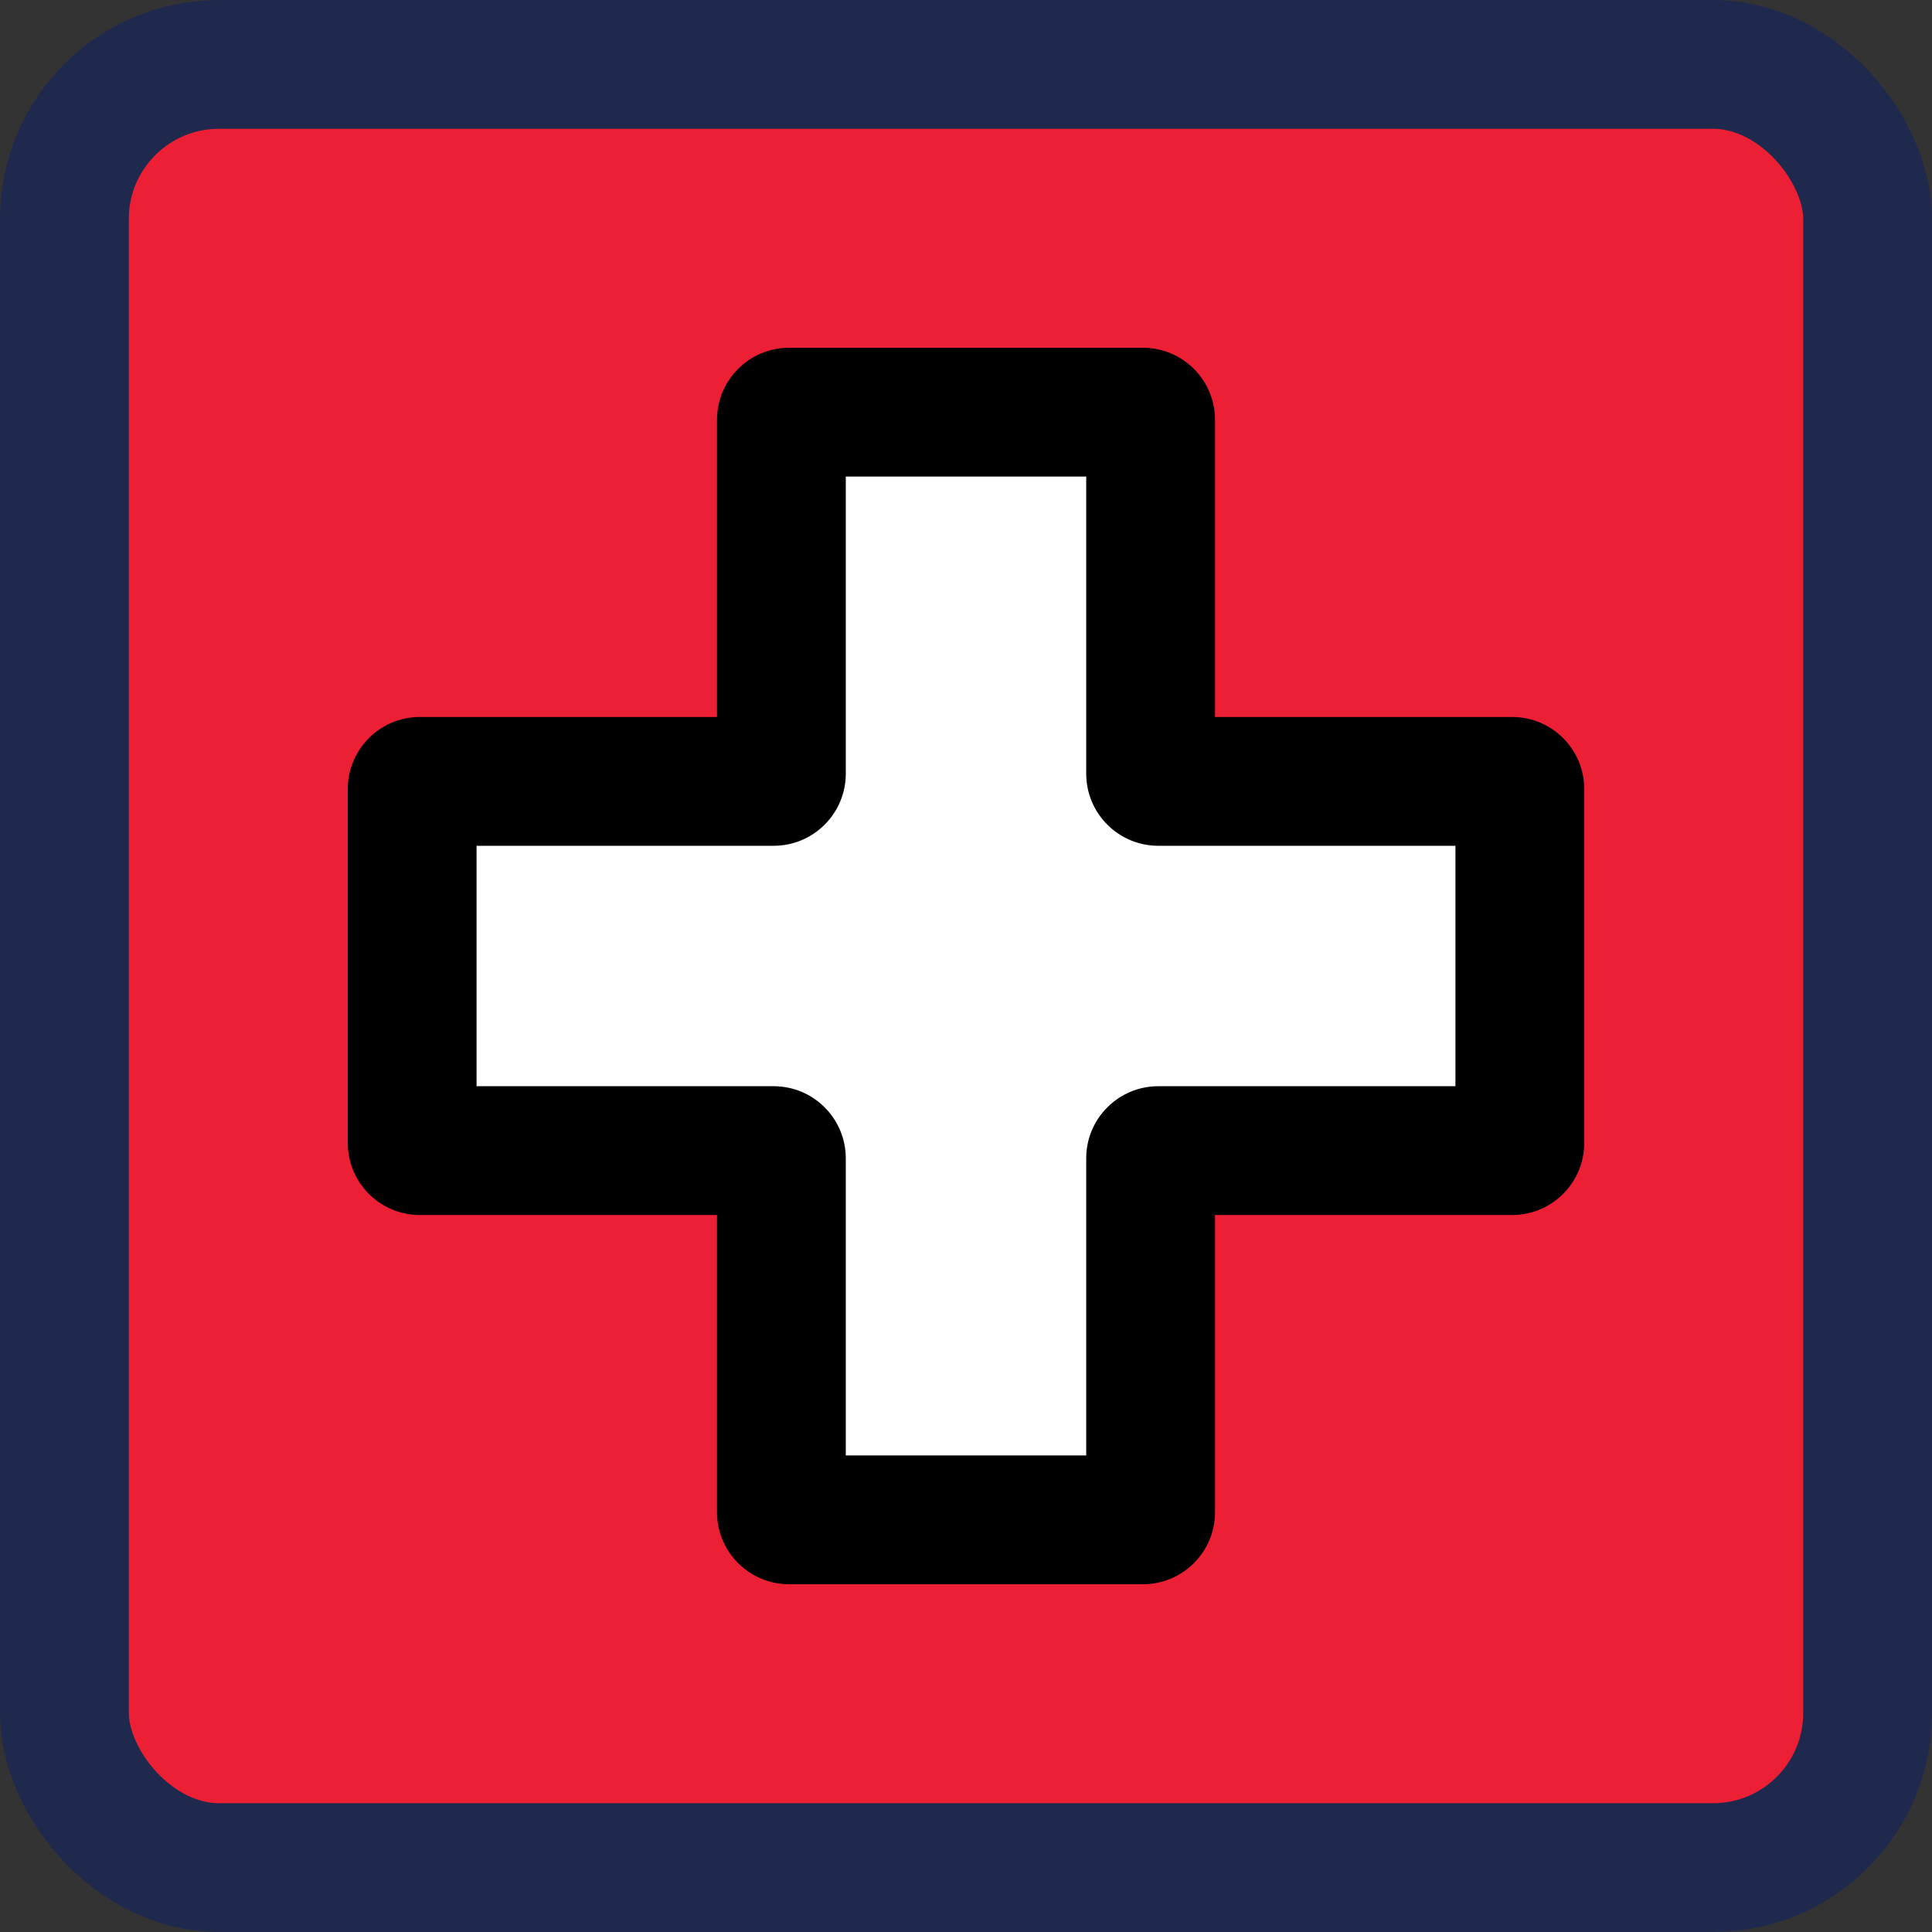
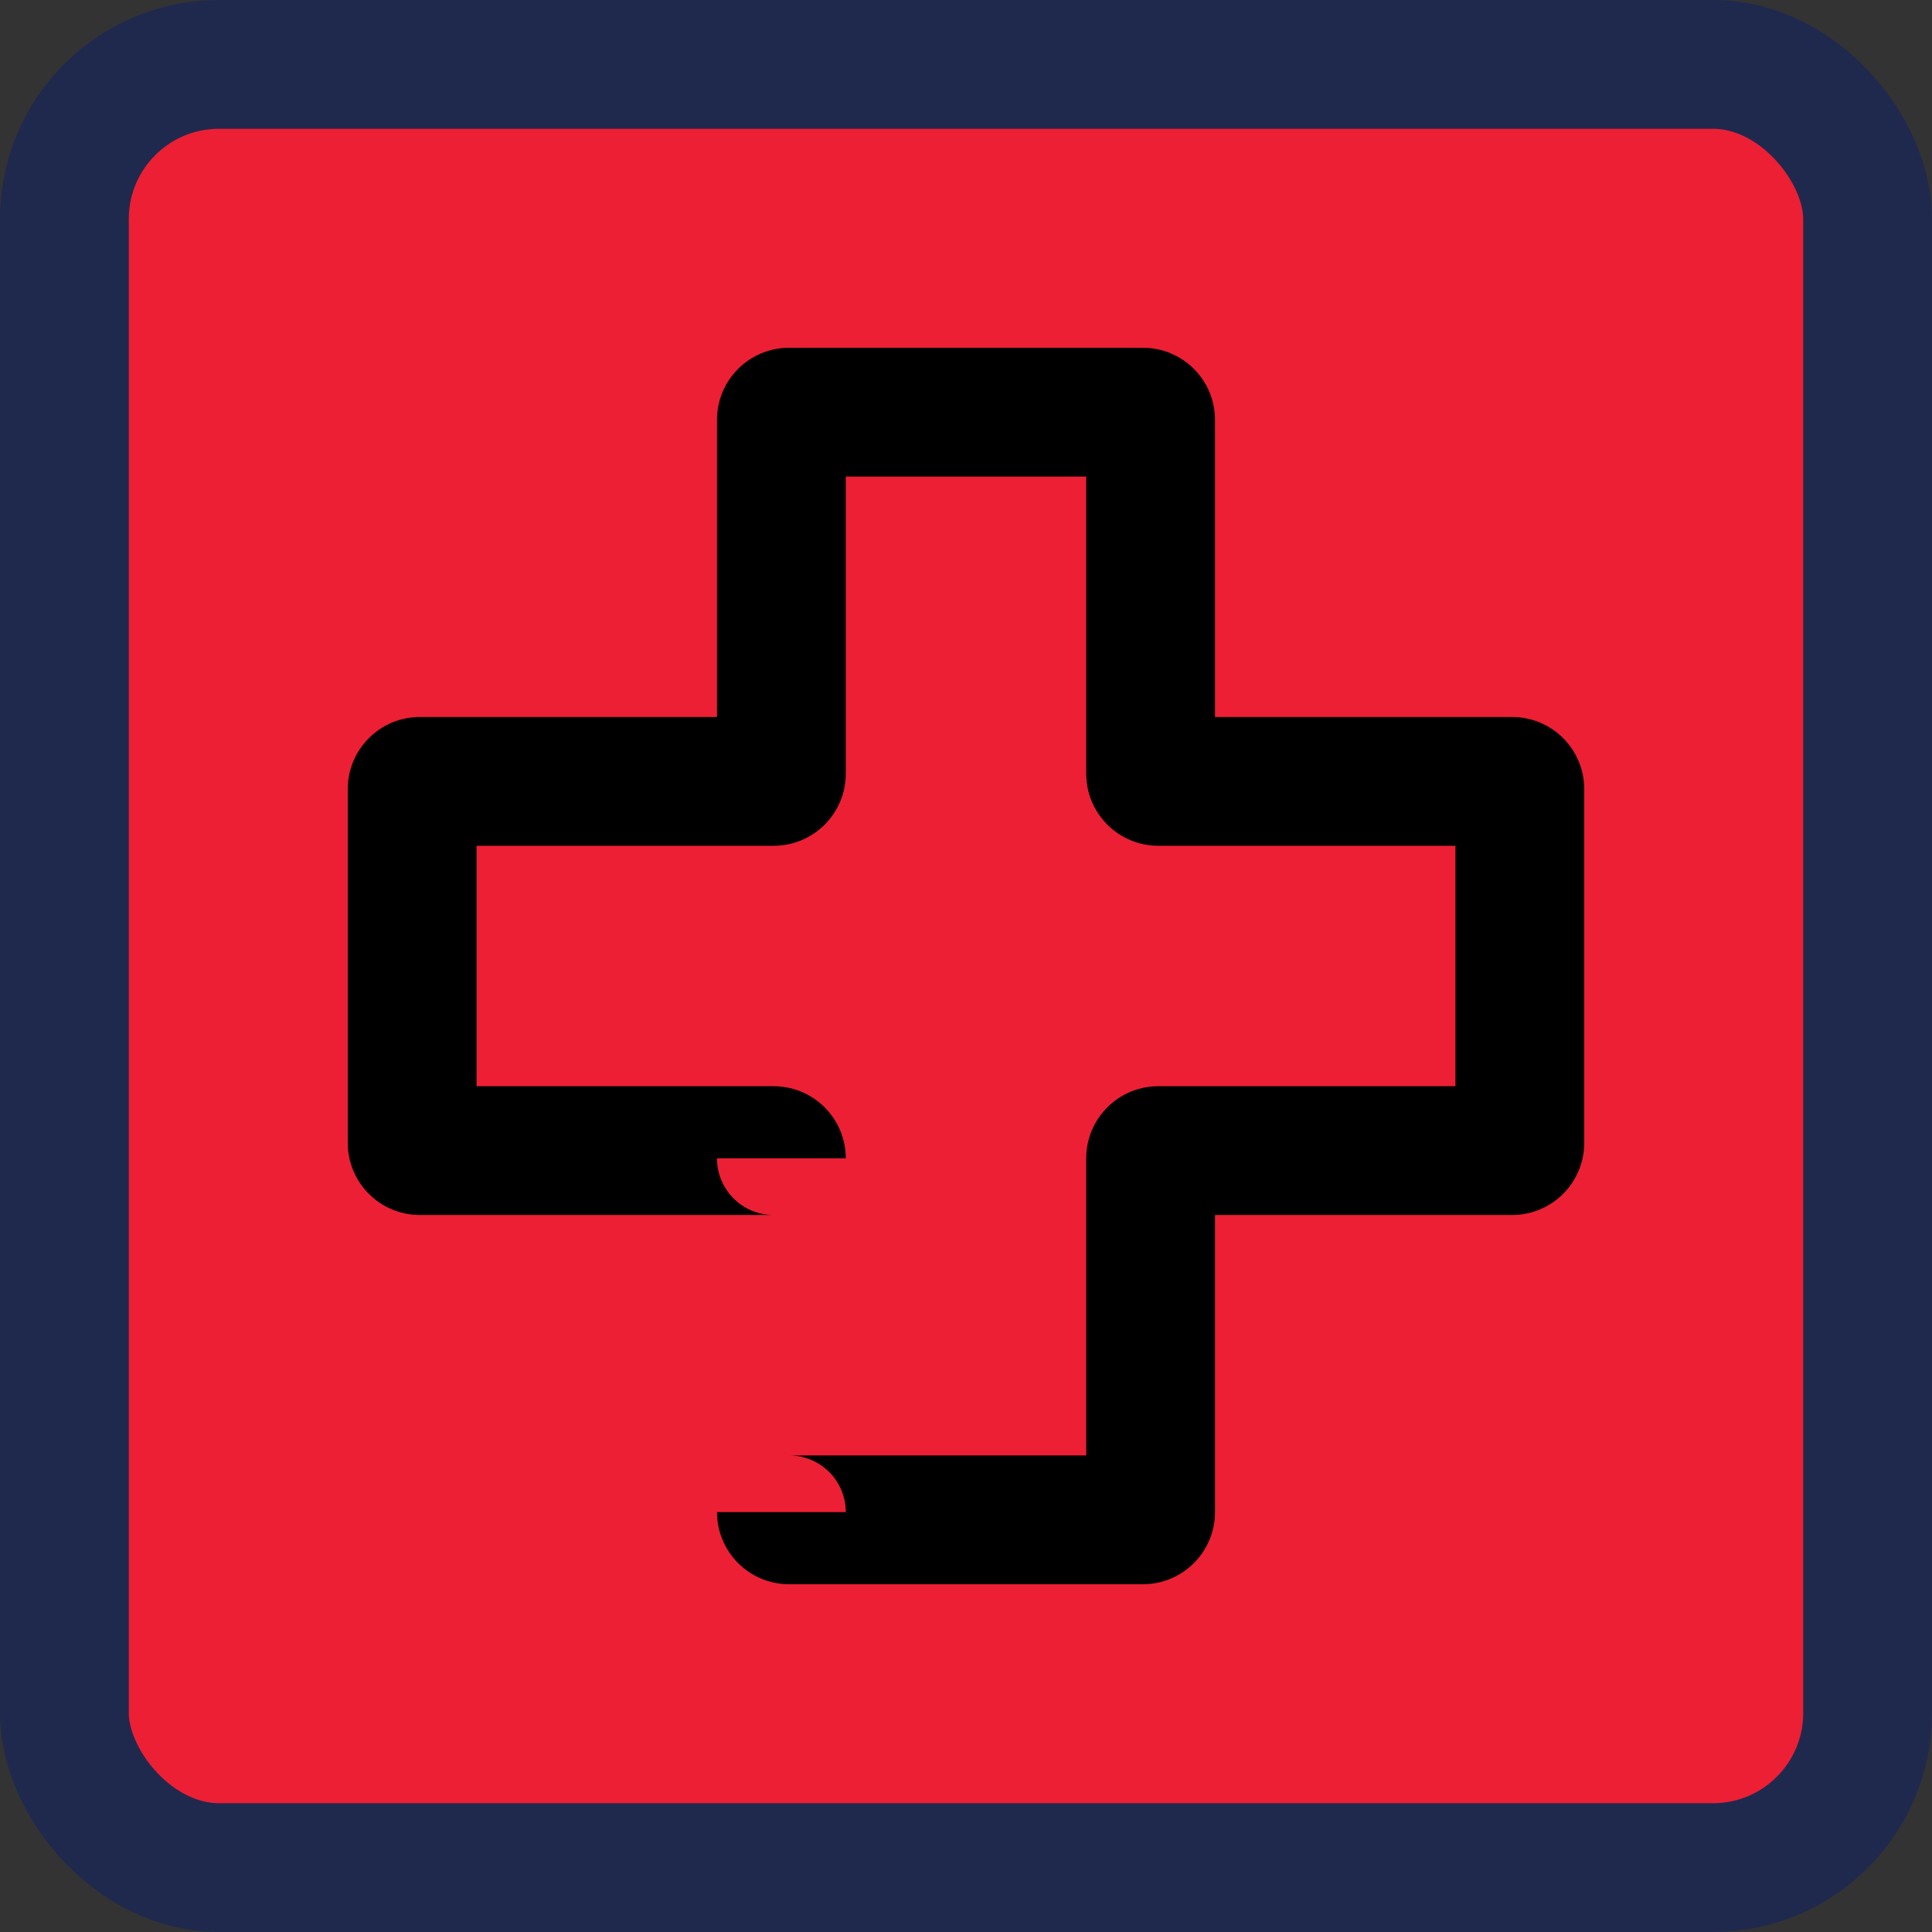
<svg xmlns="http://www.w3.org/2000/svg" width="750" height="750" viewBox="0 0 750 750" fill="none">
  <rect x="0" y="0" width="750" height="750" fill="#333333" stroke="none" />
  <rect x="25" y="25" width="700" height="700" rx="60" fill="#ED1F34" stroke="#1f294e" stroke-width="50" />
-   <path fill-rule="evenodd" clip-rule="evenodd" d="M446.667 163C446.667 161.343 445.324 160 443.667 160H306.333C304.676 160 303.333 161.343 303.333 163V300.333C303.333 301.99 301.99 303.333 300.333 303.333H163C161.343 303.333 160 304.676 160 306.333V443.667C160 445.324 161.343 446.667 163 446.667H300.333C301.99 446.667 303.333 448.01 303.333 449.667V587C303.333 588.657 304.676 590 306.333 590H443.667C445.324 590 446.667 588.657 446.667 587V449.667C446.667 448.01 448.01 446.667 449.667 446.667H587C588.657 446.667 590 445.324 590 443.667V306.333C590 304.676 588.657 303.333 587 303.333H449.667C448.01 303.333 446.667 301.99 446.667 300.333V163Z" fill="white" />
-   <path d="M306.333 185H443.667V135H306.333V185ZM328.333 300.333V163H278.333V300.333H328.333ZM163 328.333H300.333V278.333H163V328.333ZM185 443.667V306.333H135V443.667H185ZM300.333 421.667H163V471.667H300.333V421.667ZM328.333 587V449.667H278.333V587H328.333ZM443.667 565H306.333V615H443.667V565ZM421.667 449.667V587H471.667V449.667H421.667ZM587 421.667H449.667V471.667H587V421.667ZM565 306.333V443.667H615V306.333H565ZM449.667 328.333H587V278.333H449.667V328.333ZM421.667 163V300.333H471.667V163H421.667ZM449.667 278.333C461.817 278.333 471.667 288.183 471.667 300.333H421.667C421.667 315.797 434.203 328.333 449.667 328.333V278.333ZM615 306.333C615 290.869 602.464 278.333 587 278.333V328.333C574.85 328.333 565 318.484 565 306.333H615ZM587 471.667C602.464 471.667 615 459.131 615 443.667H565C565 431.516 574.85 421.667 587 421.667V471.667ZM471.667 449.667C471.667 461.817 461.817 471.667 449.667 471.667V421.667C434.203 421.667 421.667 434.203 421.667 449.667H471.667ZM443.667 615C459.131 615 471.667 602.464 471.667 587H421.667C421.667 574.85 431.516 565 443.667 565V615ZM278.333 587C278.333 602.464 290.869 615 306.333 615V565C318.484 565 328.333 574.85 328.333 587H278.333ZM300.333 471.667C288.183 471.667 278.333 461.817 278.333 449.667H328.333C328.333 434.203 315.797 421.667 300.333 421.667V471.667ZM135 443.667C135 459.131 147.536 471.667 163 471.667V421.667C175.15 421.667 185 431.516 185 443.667H135ZM163 278.333C147.536 278.333 135 290.869 135 306.333H185C185 318.484 175.15 328.333 163 328.333V278.333ZM278.333 300.333C278.333 288.183 288.183 278.333 300.333 278.333V328.333C315.797 328.333 328.333 315.797 328.333 300.333H278.333ZM443.667 185C431.516 185 421.667 175.15 421.667 163H471.667C471.667 147.536 459.131 135 443.667 135V185ZM306.333 135C290.869 135 278.333 147.536 278.333 163H328.333C328.333 175.15 318.484 185 306.333 185V135Z" fill="black" />
+   <path d="M306.333 185H443.667V135H306.333V185ZM328.333 300.333V163H278.333V300.333H328.333ZM163 328.333H300.333V278.333H163V328.333ZM185 443.667V306.333H135V443.667H185ZM300.333 421.667H163V471.667H300.333V421.667ZM328.333 587H278.333V587H328.333ZM443.667 565H306.333V615H443.667V565ZM421.667 449.667V587H471.667V449.667H421.667ZM587 421.667H449.667V471.667H587V421.667ZM565 306.333V443.667H615V306.333H565ZM449.667 328.333H587V278.333H449.667V328.333ZM421.667 163V300.333H471.667V163H421.667ZM449.667 278.333C461.817 278.333 471.667 288.183 471.667 300.333H421.667C421.667 315.797 434.203 328.333 449.667 328.333V278.333ZM615 306.333C615 290.869 602.464 278.333 587 278.333V328.333C574.85 328.333 565 318.484 565 306.333H615ZM587 471.667C602.464 471.667 615 459.131 615 443.667H565C565 431.516 574.85 421.667 587 421.667V471.667ZM471.667 449.667C471.667 461.817 461.817 471.667 449.667 471.667V421.667C434.203 421.667 421.667 434.203 421.667 449.667H471.667ZM443.667 615C459.131 615 471.667 602.464 471.667 587H421.667C421.667 574.85 431.516 565 443.667 565V615ZM278.333 587C278.333 602.464 290.869 615 306.333 615V565C318.484 565 328.333 574.85 328.333 587H278.333ZM300.333 471.667C288.183 471.667 278.333 461.817 278.333 449.667H328.333C328.333 434.203 315.797 421.667 300.333 421.667V471.667ZM135 443.667C135 459.131 147.536 471.667 163 471.667V421.667C175.15 421.667 185 431.516 185 443.667H135ZM163 278.333C147.536 278.333 135 290.869 135 306.333H185C185 318.484 175.15 328.333 163 328.333V278.333ZM278.333 300.333C278.333 288.183 288.183 278.333 300.333 278.333V328.333C315.797 328.333 328.333 315.797 328.333 300.333H278.333ZM443.667 185C431.516 185 421.667 175.15 421.667 163H471.667C471.667 147.536 459.131 135 443.667 135V185ZM306.333 135C290.869 135 278.333 147.536 278.333 163H328.333C328.333 175.15 318.484 185 306.333 185V135Z" fill="black" />
</svg>